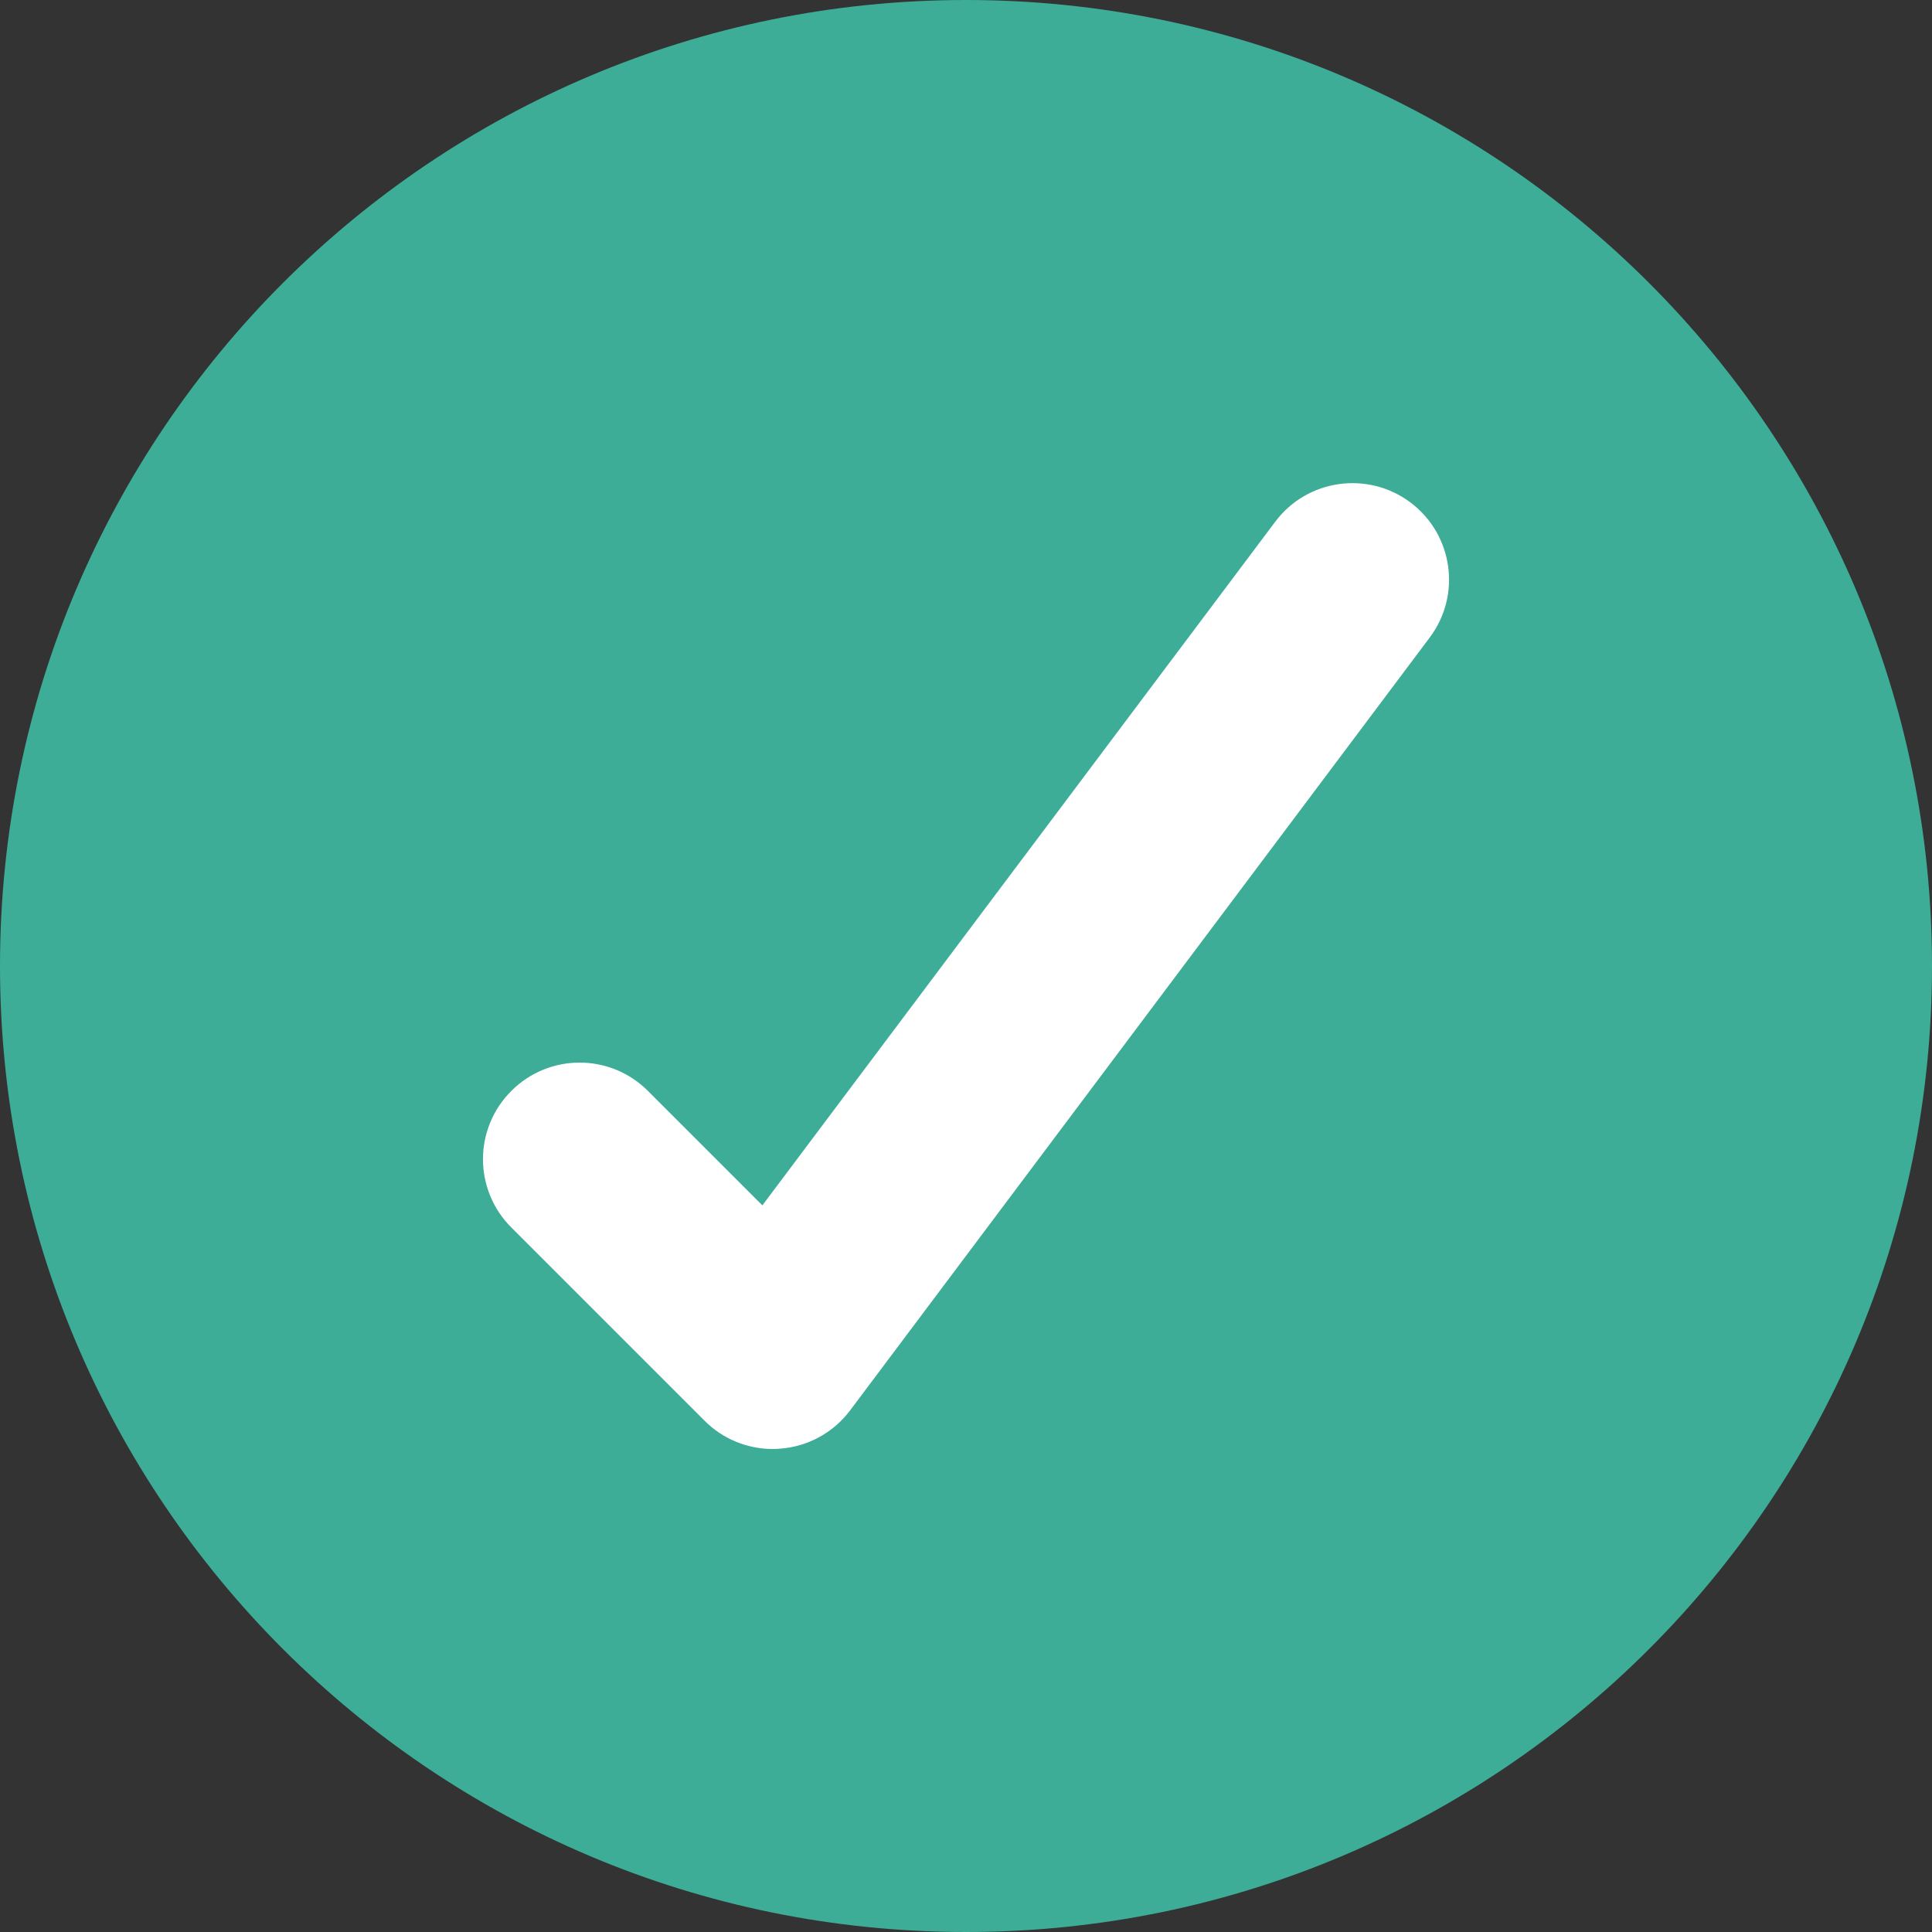
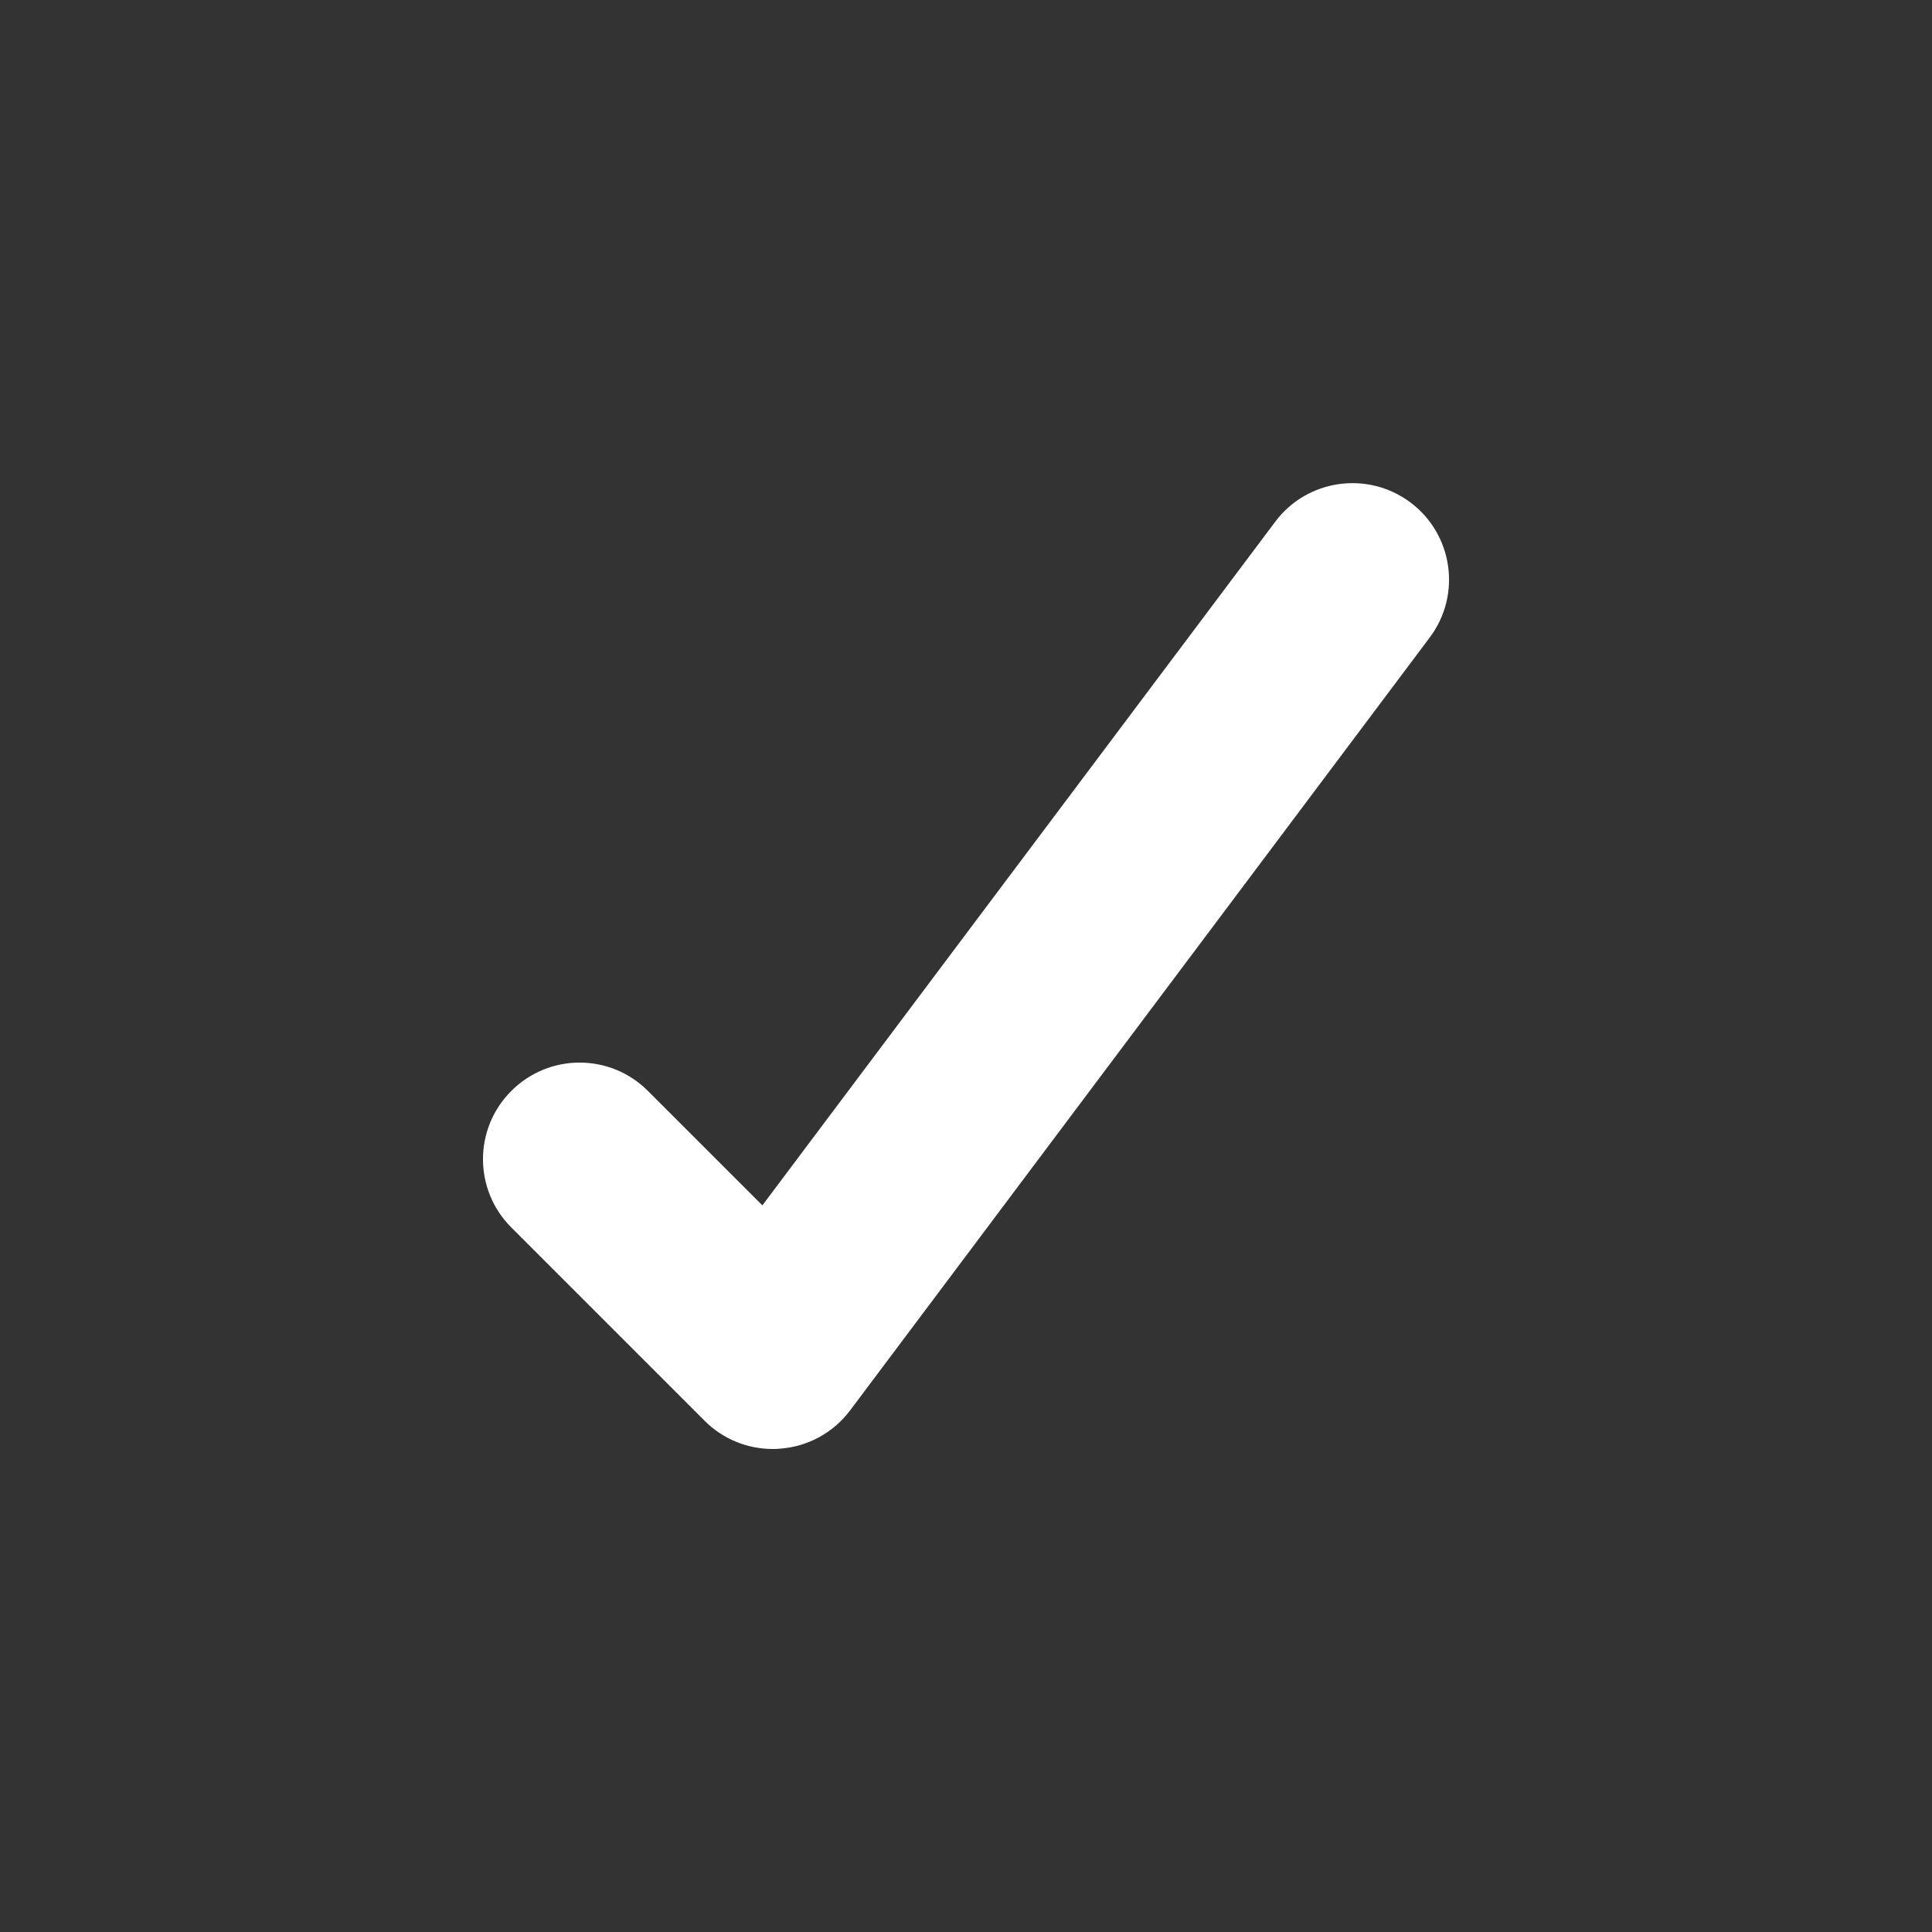
<svg xmlns="http://www.w3.org/2000/svg" width="38" height="38" viewBox="0 0 38 38" fill="none">
  <rect x="0" y="0" width="38" height="38" fill="#333333" stroke="none" />
-   <path d="M19 38C29.493 38 38 29.493 38 19C38 8.507 29.493 0 19 0C8.507 0 0 8.507 0 19C0 29.493 8.507 38 19 38Z" fill="#3DAD97" />
  <path d="M15.2 28.5C14.697 28.5 14.214 28.302 13.857 27.943L10.057 24.143C9.314 23.4 9.314 22.2 10.057 21.457C10.8 20.714 12.001 20.714 12.744 21.457L14.995 23.708L25.082 10.262C25.711 9.422 26.903 9.255 27.741 9.882C28.58 10.511 28.751 11.702 28.12 12.54L16.721 27.74C16.39 28.181 15.886 28.456 15.335 28.494C15.29 28.498 15.244 28.5 15.2 28.5Z" fill="white" />
</svg>